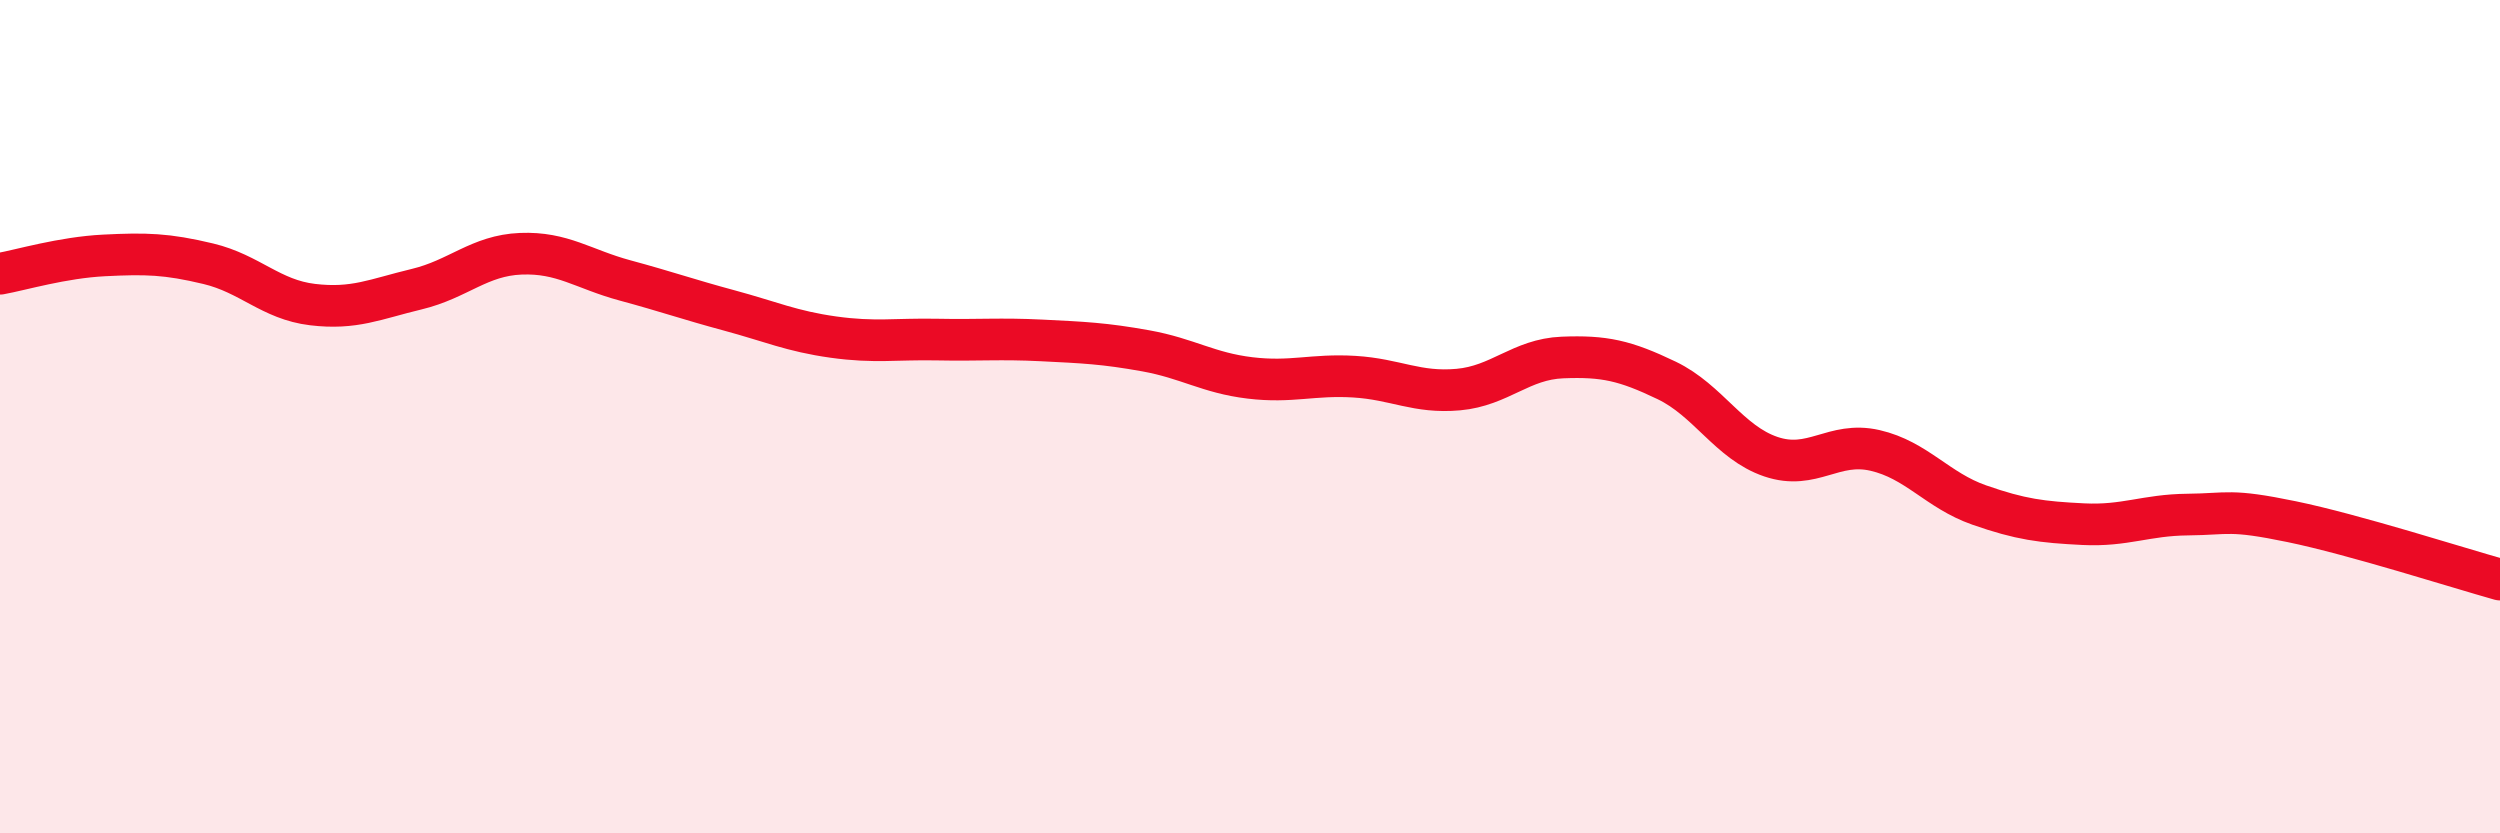
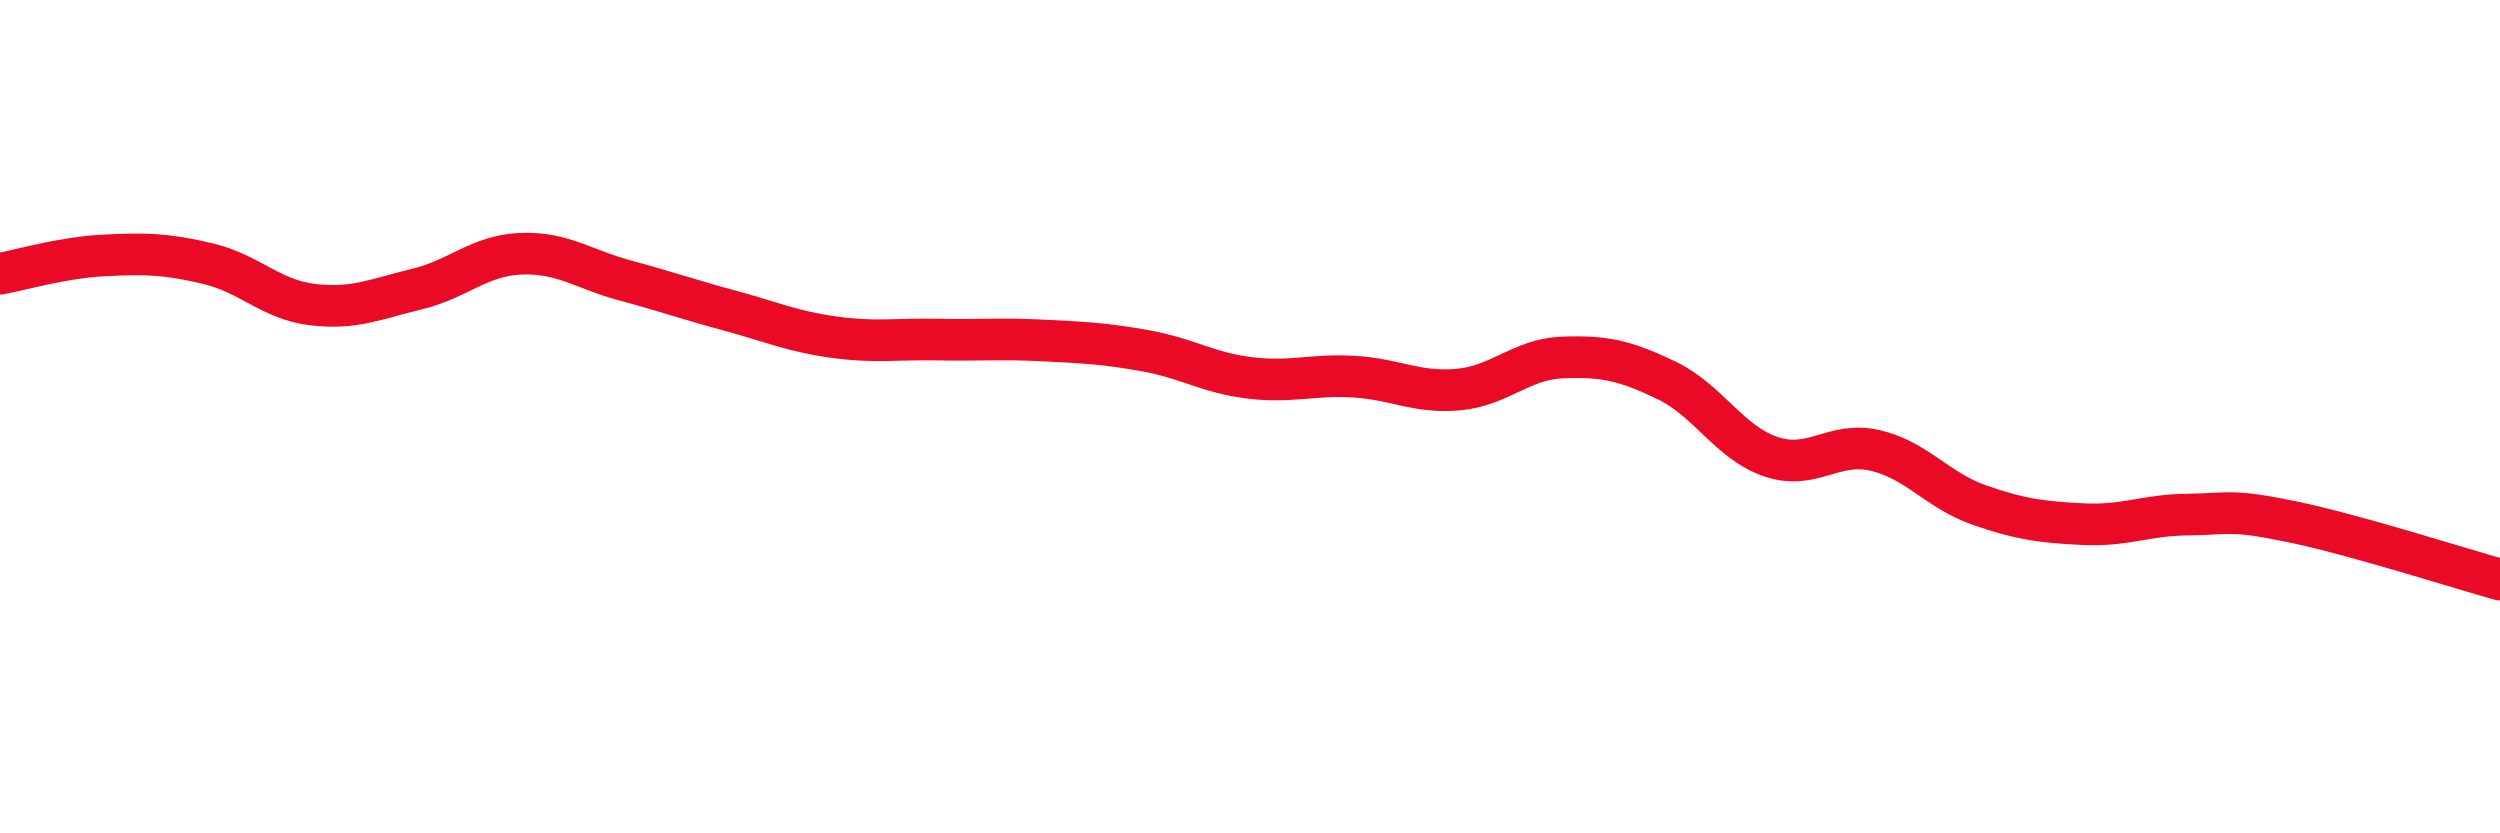
<svg xmlns="http://www.w3.org/2000/svg" width="60" height="20" viewBox="0 0 60 20">
-   <path d="M 0,6.57 C 0.5,6.48 1.5,6.18 2.5,6.13 C 3.5,6.08 4,6.09 5,6.33 C 6,6.57 6.5,7.19 7.5,7.31 C 8.5,7.43 9,7.18 10,6.94 C 11,6.7 11.5,6.13 12.5,6.09 C 13.5,6.05 14,6.46 15,6.73 C 16,7 16.5,7.18 17.5,7.45 C 18.5,7.72 19,7.95 20,8.09 C 21,8.23 21.5,8.13 22.5,8.15 C 23.5,8.17 24,8.12 25,8.17 C 26,8.22 26.5,8.24 27.5,8.42 C 28.5,8.6 29,8.95 30,9.07 C 31,9.19 31.5,8.98 32.5,9.04 C 33.5,9.1 34,9.44 35,9.35 C 36,9.26 36.5,8.62 37.5,8.58 C 38.5,8.54 39,8.65 40,9.13 C 41,9.61 41.5,10.62 42.5,10.96 C 43.5,11.3 44,10.58 45,10.81 C 46,11.04 46.5,11.77 47.5,12.12 C 48.5,12.47 49,12.53 50,12.58 C 51,12.63 51.5,12.36 52.5,12.35 C 53.5,12.34 53.5,12.21 55,12.52 C 56.5,12.83 59,13.63 60,13.91L60 20L0 20Z" fill="#EB0A25" opacity="0.1" stroke-linecap="round" stroke-linejoin="round" />
  <path d="M 0,6.57 C 0.5,6.48 1.5,6.18 2.5,6.13 C 3.5,6.08 4,6.09 5,6.33 C 6,6.57 6.5,7.19 7.5,7.31 C 8.5,7.43 9,7.18 10,6.94 C 11,6.7 11.5,6.13 12.5,6.09 C 13.5,6.05 14,6.46 15,6.73 C 16,7 16.5,7.18 17.5,7.45 C 18.5,7.72 19,7.95 20,8.09 C 21,8.23 21.5,8.13 22.5,8.15 C 23.5,8.17 24,8.12 25,8.17 C 26,8.22 26.5,8.24 27.5,8.42 C 28.5,8.6 29,8.95 30,9.07 C 31,9.19 31.5,8.98 32.5,9.04 C 33.5,9.1 34,9.44 35,9.35 C 36,9.26 36.5,8.62 37.5,8.58 C 38.5,8.54 39,8.65 40,9.13 C 41,9.61 41.5,10.62 42.5,10.96 C 43.5,11.3 44,10.58 45,10.81 C 46,11.04 46.5,11.77 47.5,12.12 C 48.5,12.47 49,12.53 50,12.58 C 51,12.63 51.5,12.36 52.5,12.35 C 53.5,12.34 53.5,12.21 55,12.52 C 56.5,12.83 59,13.63 60,13.91" stroke="#EB0A25" stroke-width="1" fill="none" stroke-linecap="round" stroke-linejoin="round" />
</svg>